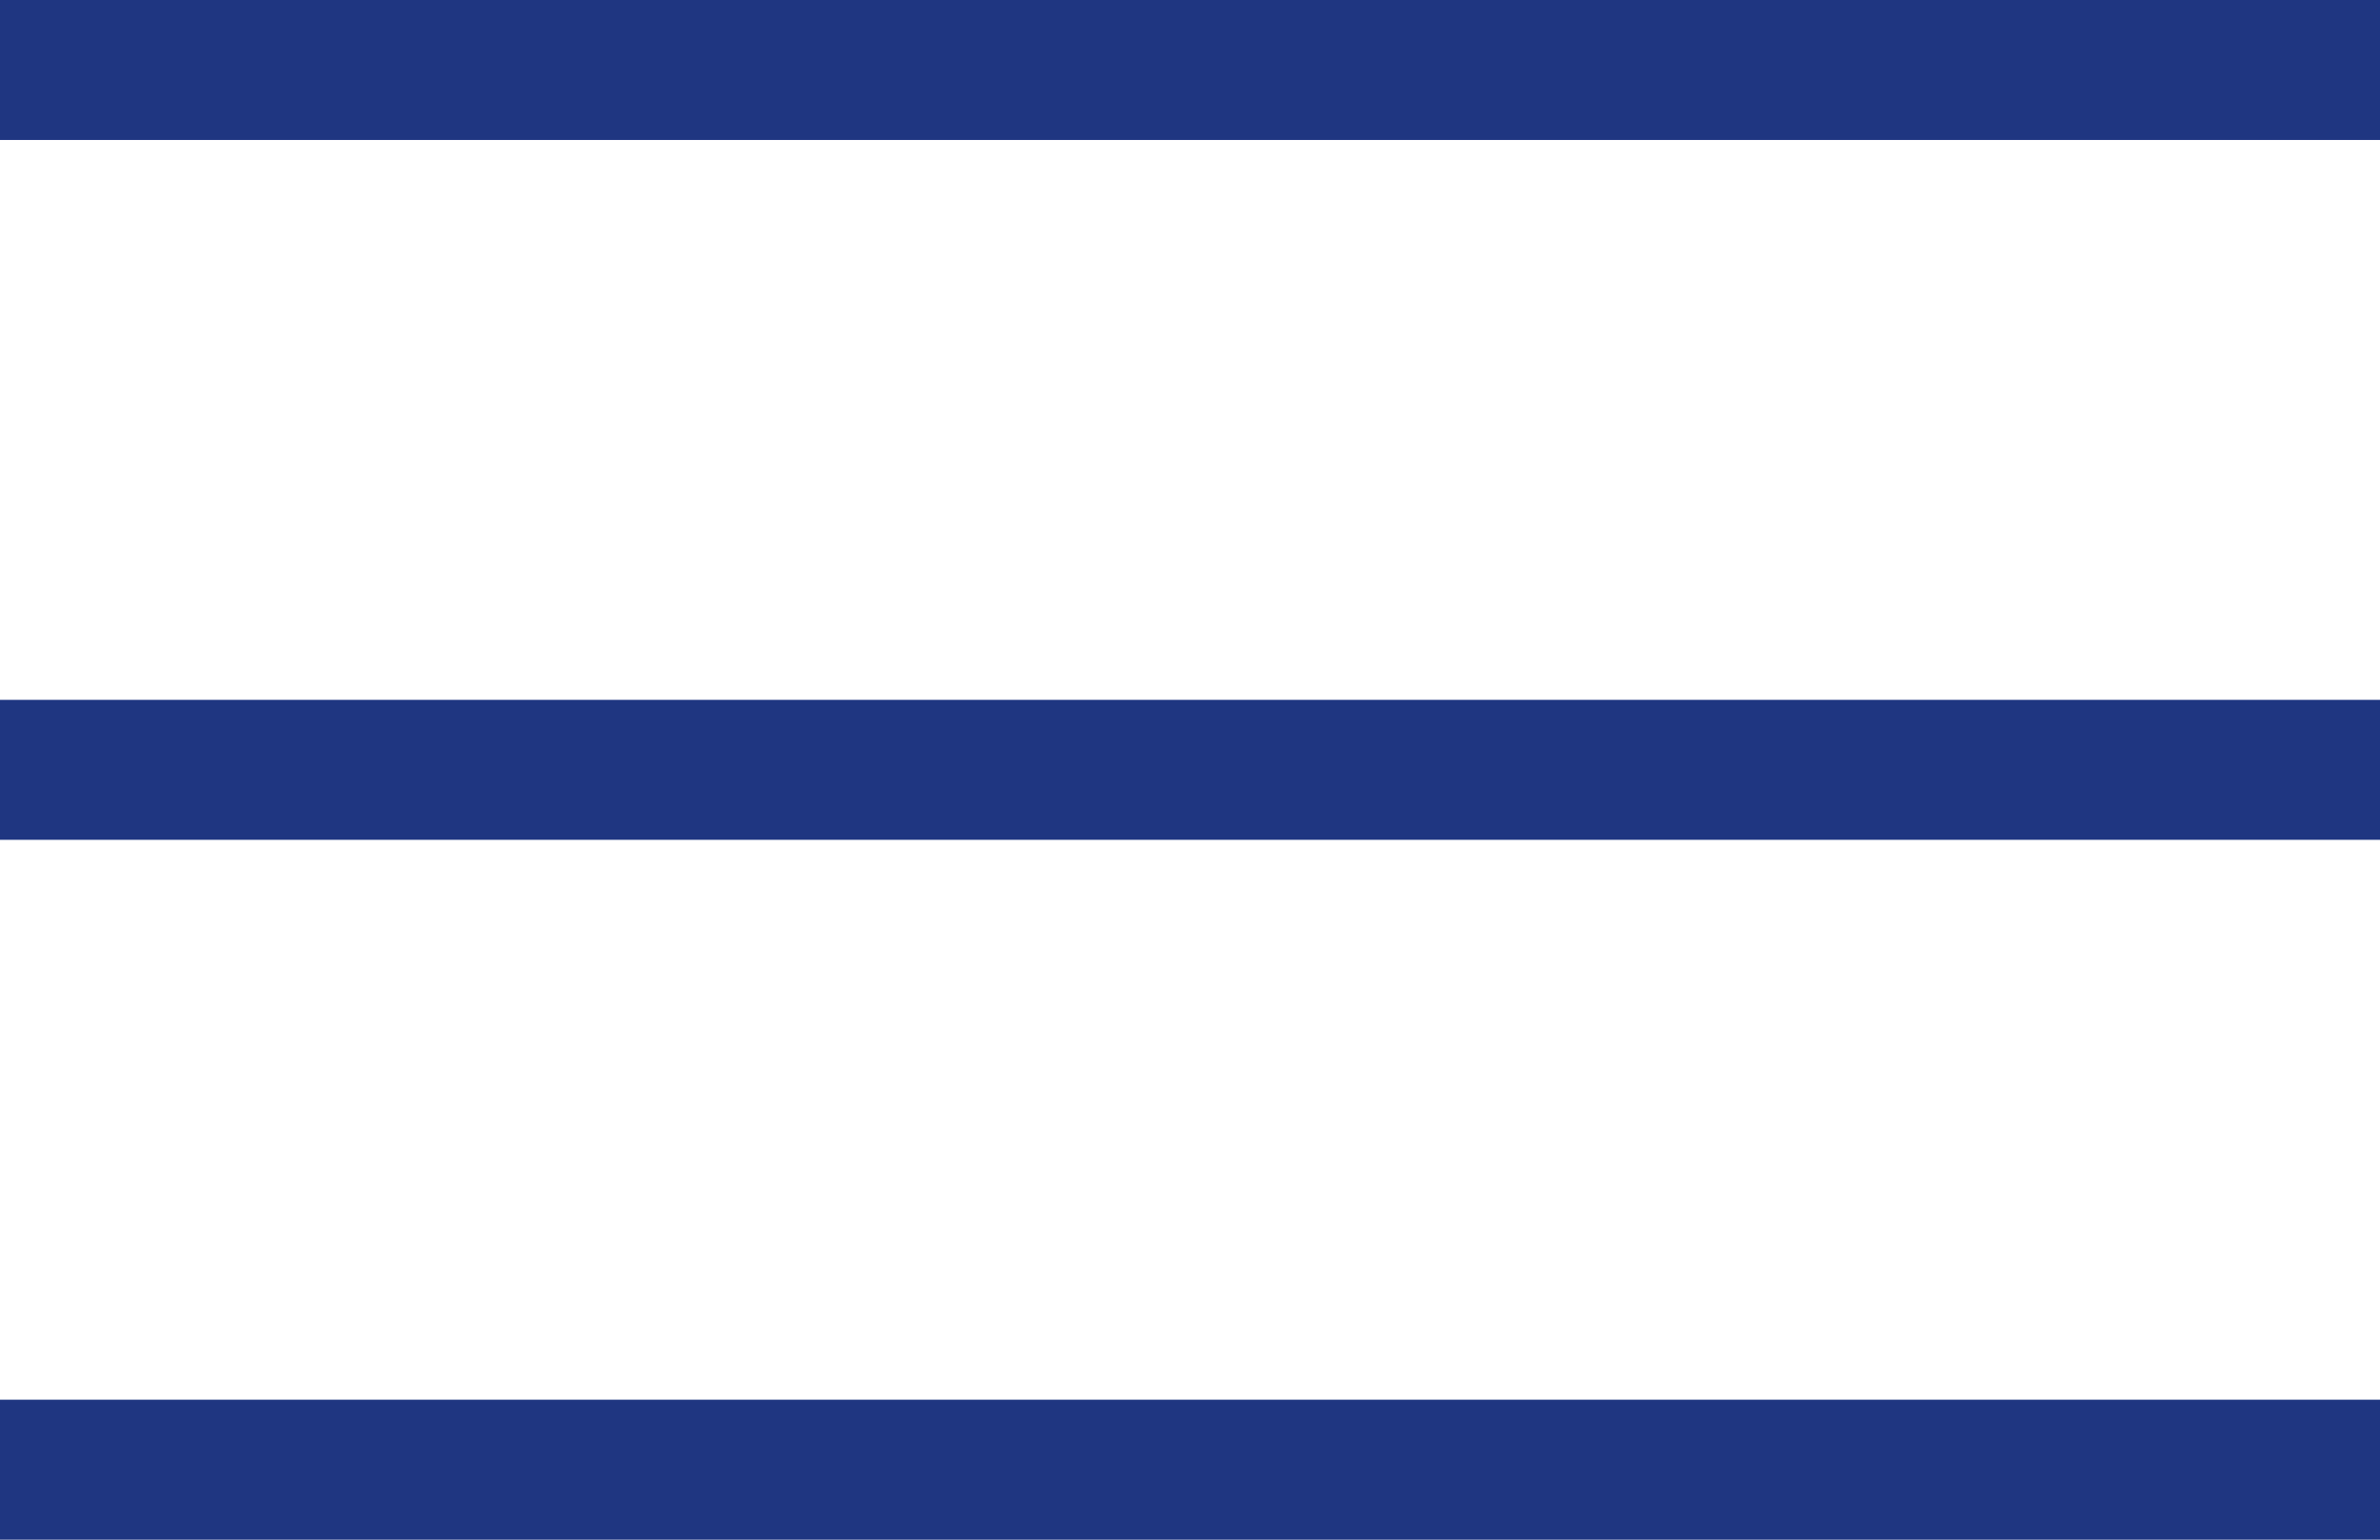
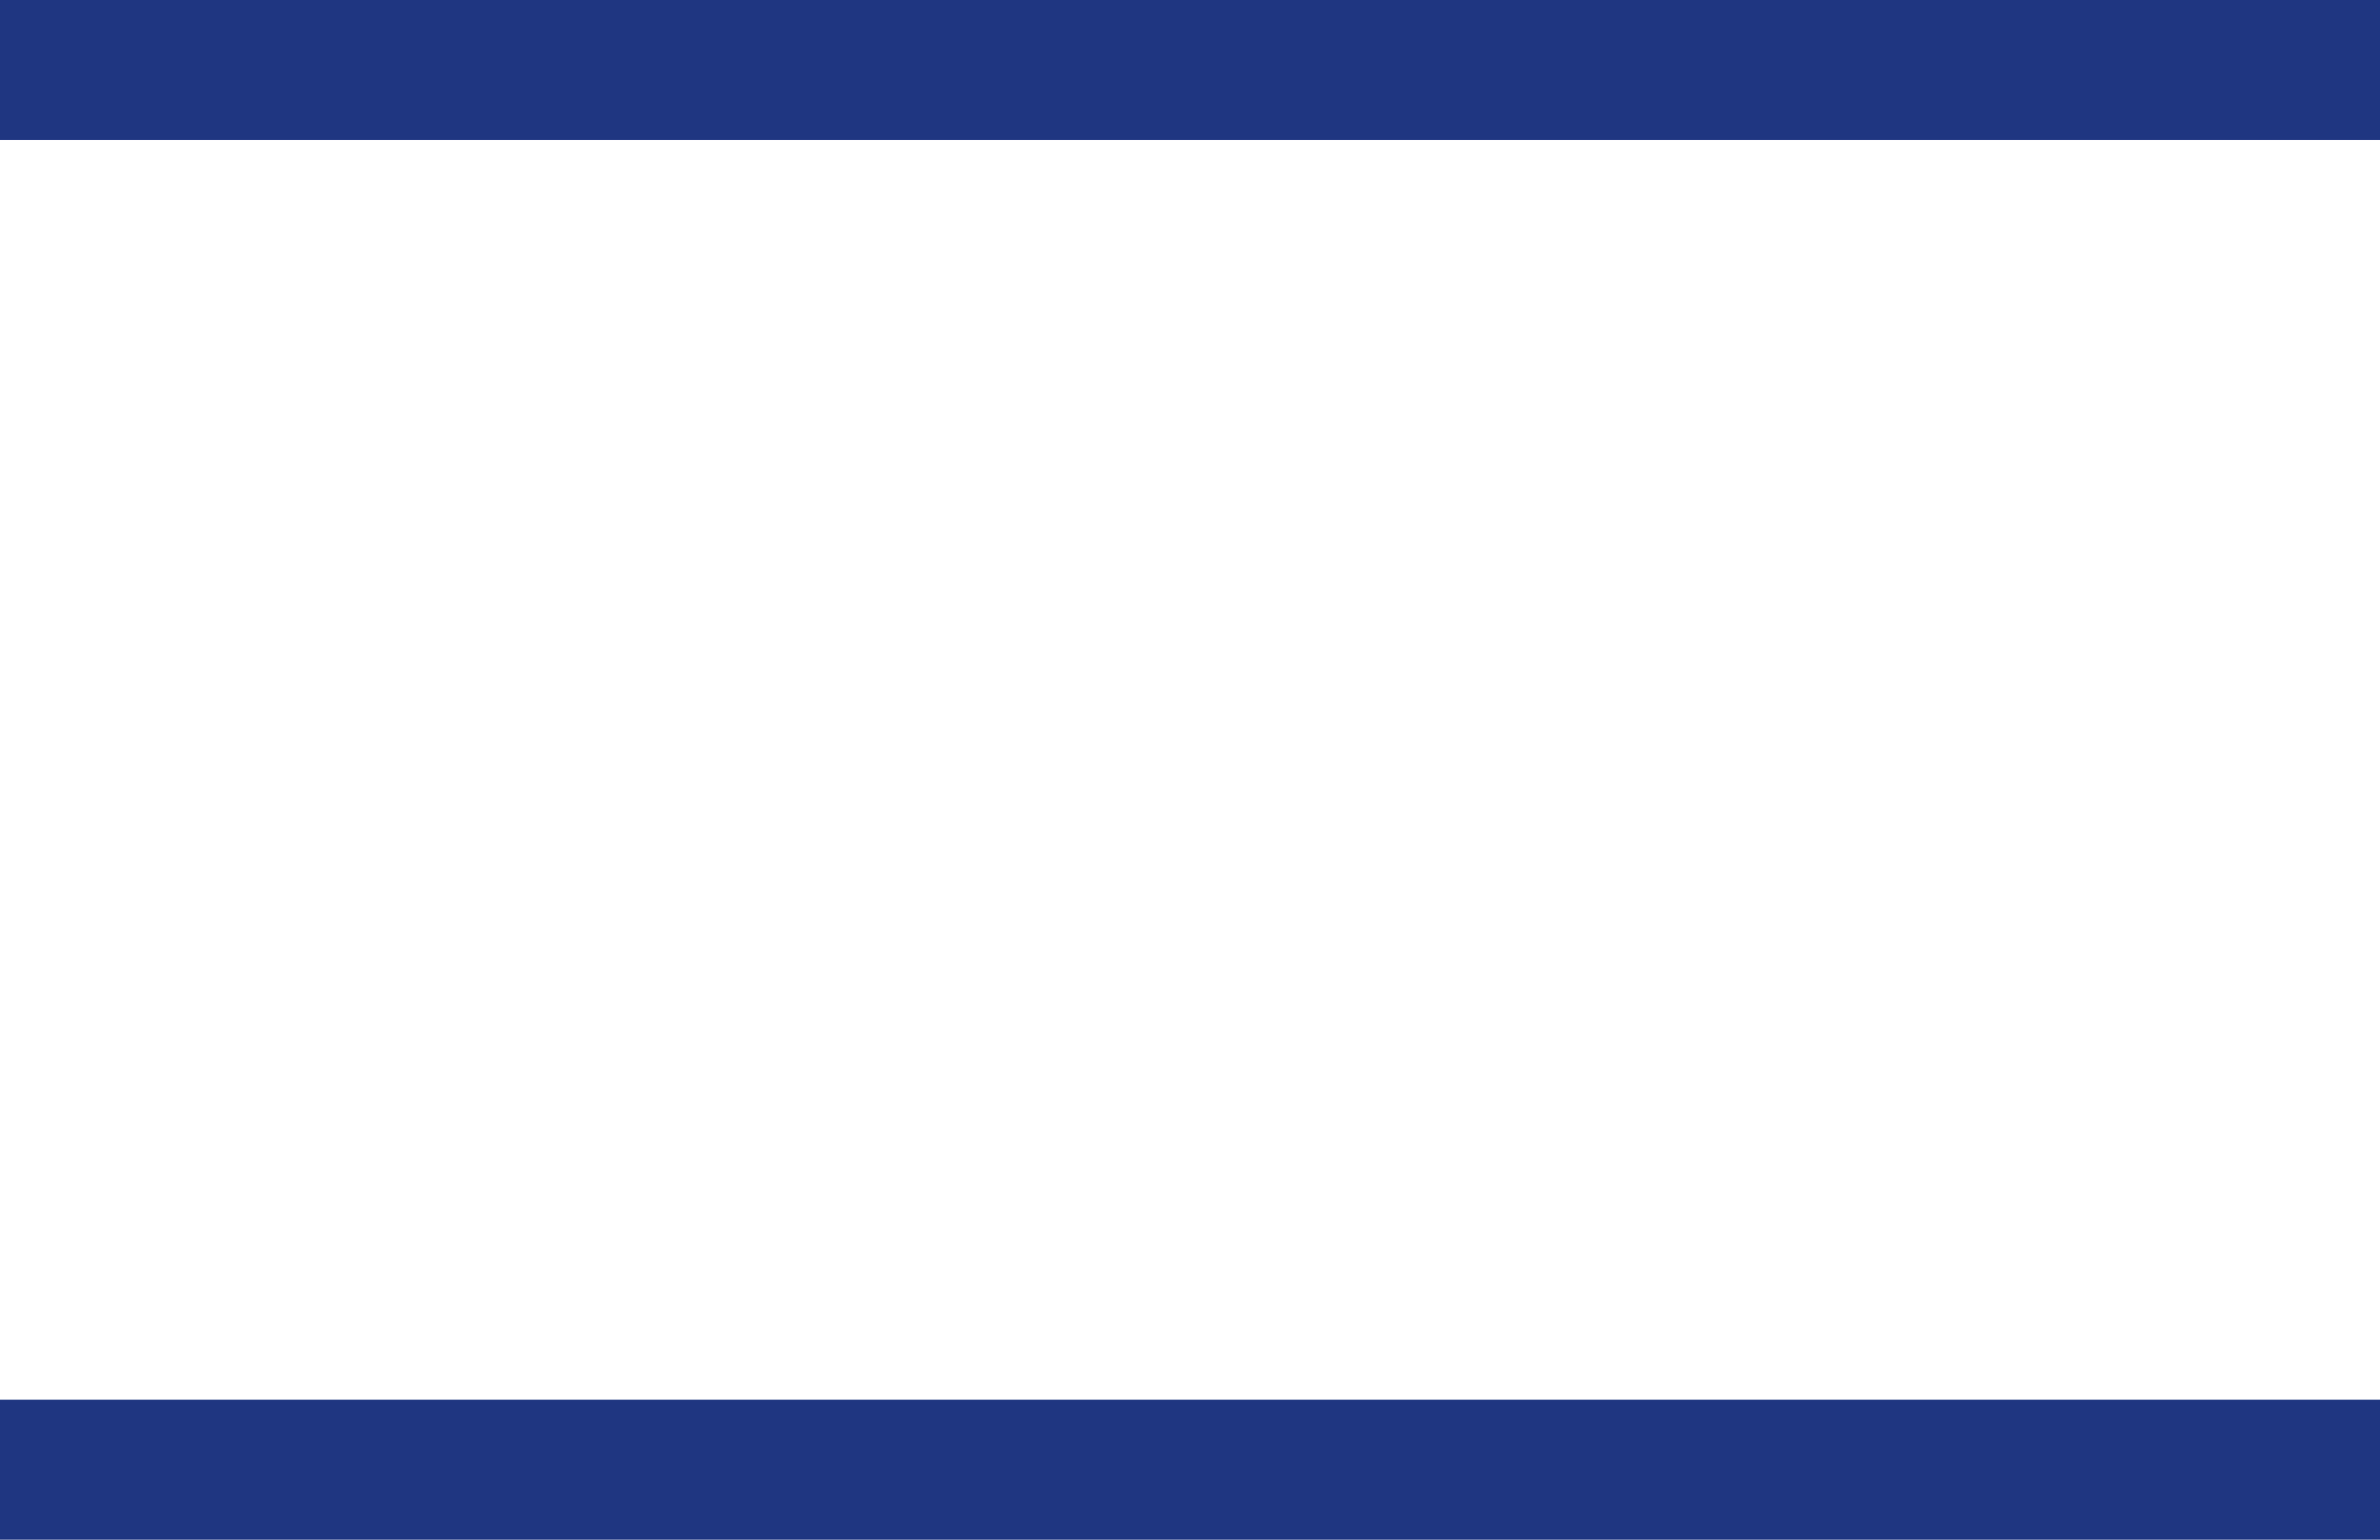
<svg xmlns="http://www.w3.org/2000/svg" width="17" height="11" viewBox="0 0 17 11">
  <g id="グループ_1558" data-name="グループ 1558" transform="translate(-336 -19)">
    <rect id="長方形_1907" data-name="長方形 1907" width="17" height="1" transform="translate(336 19)" fill="#1f3681" />
-     <rect id="長方形_1907-2" data-name="長方形 1907" width="17" height="1" transform="translate(336 24)" fill="#1f3681" />
    <rect id="長方形_1907-3" data-name="長方形 1907" width="17" height="1" transform="translate(336 29)" fill="#1f3681" />
  </g>
</svg>